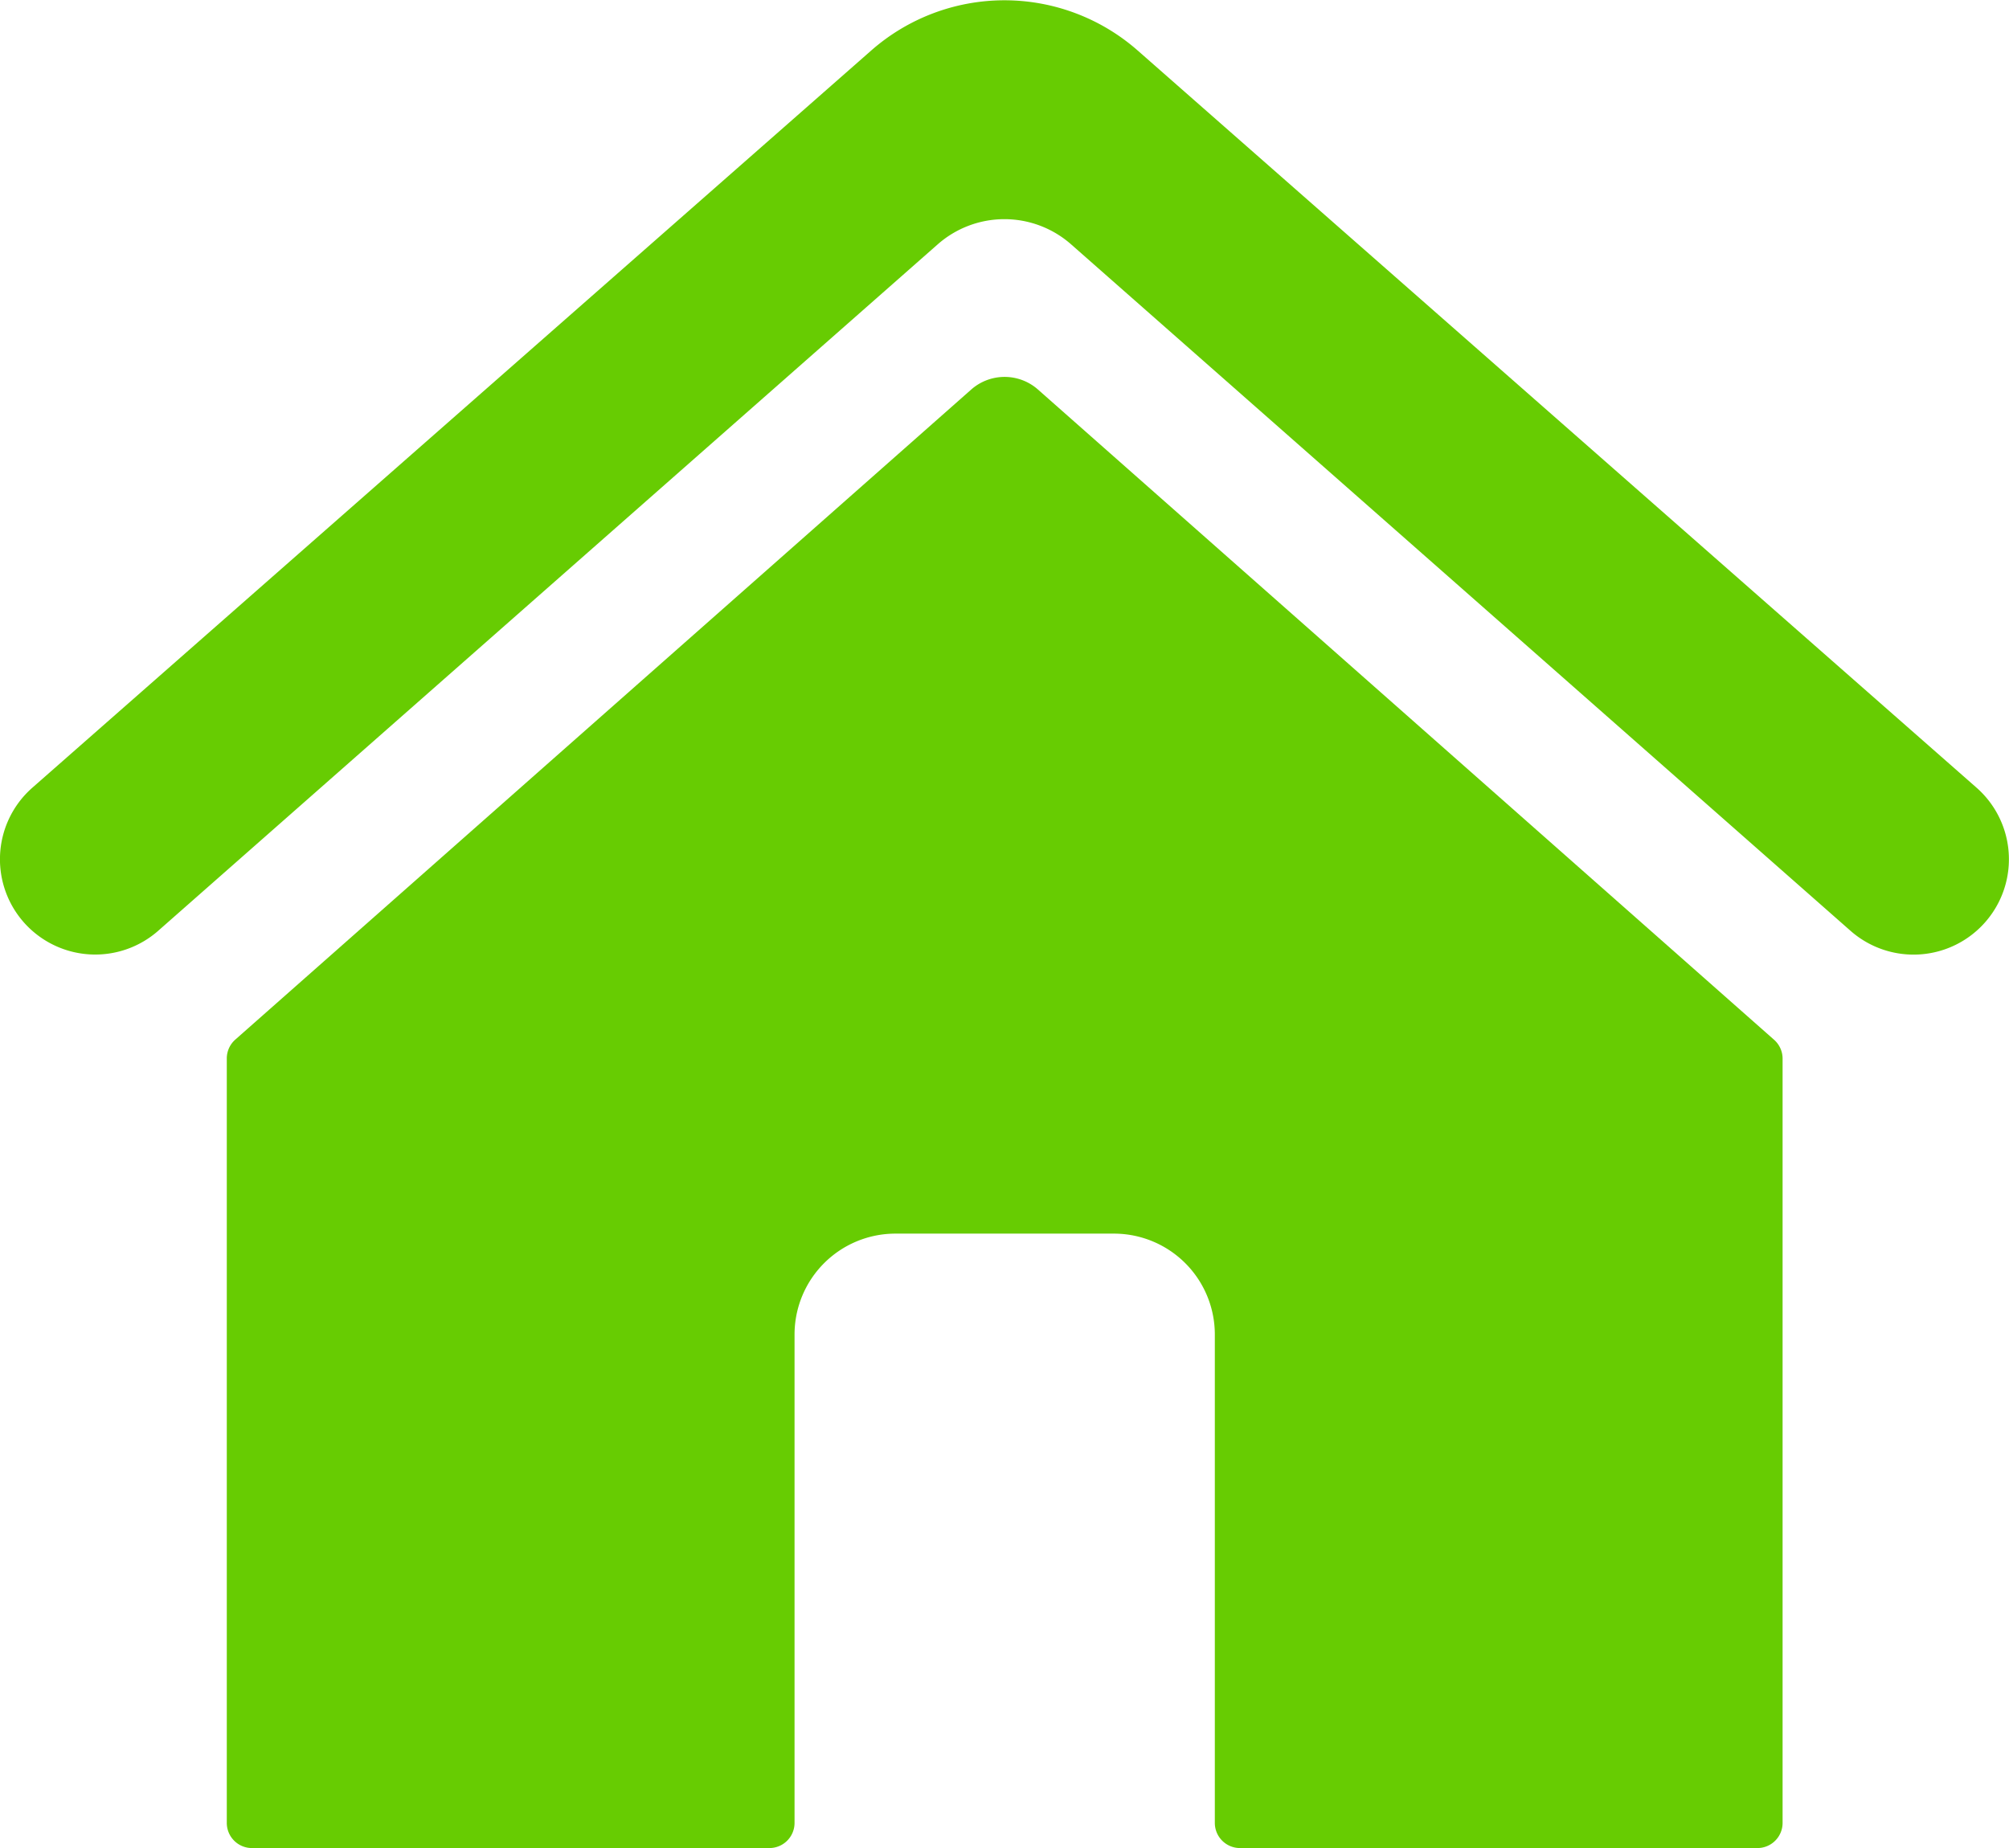
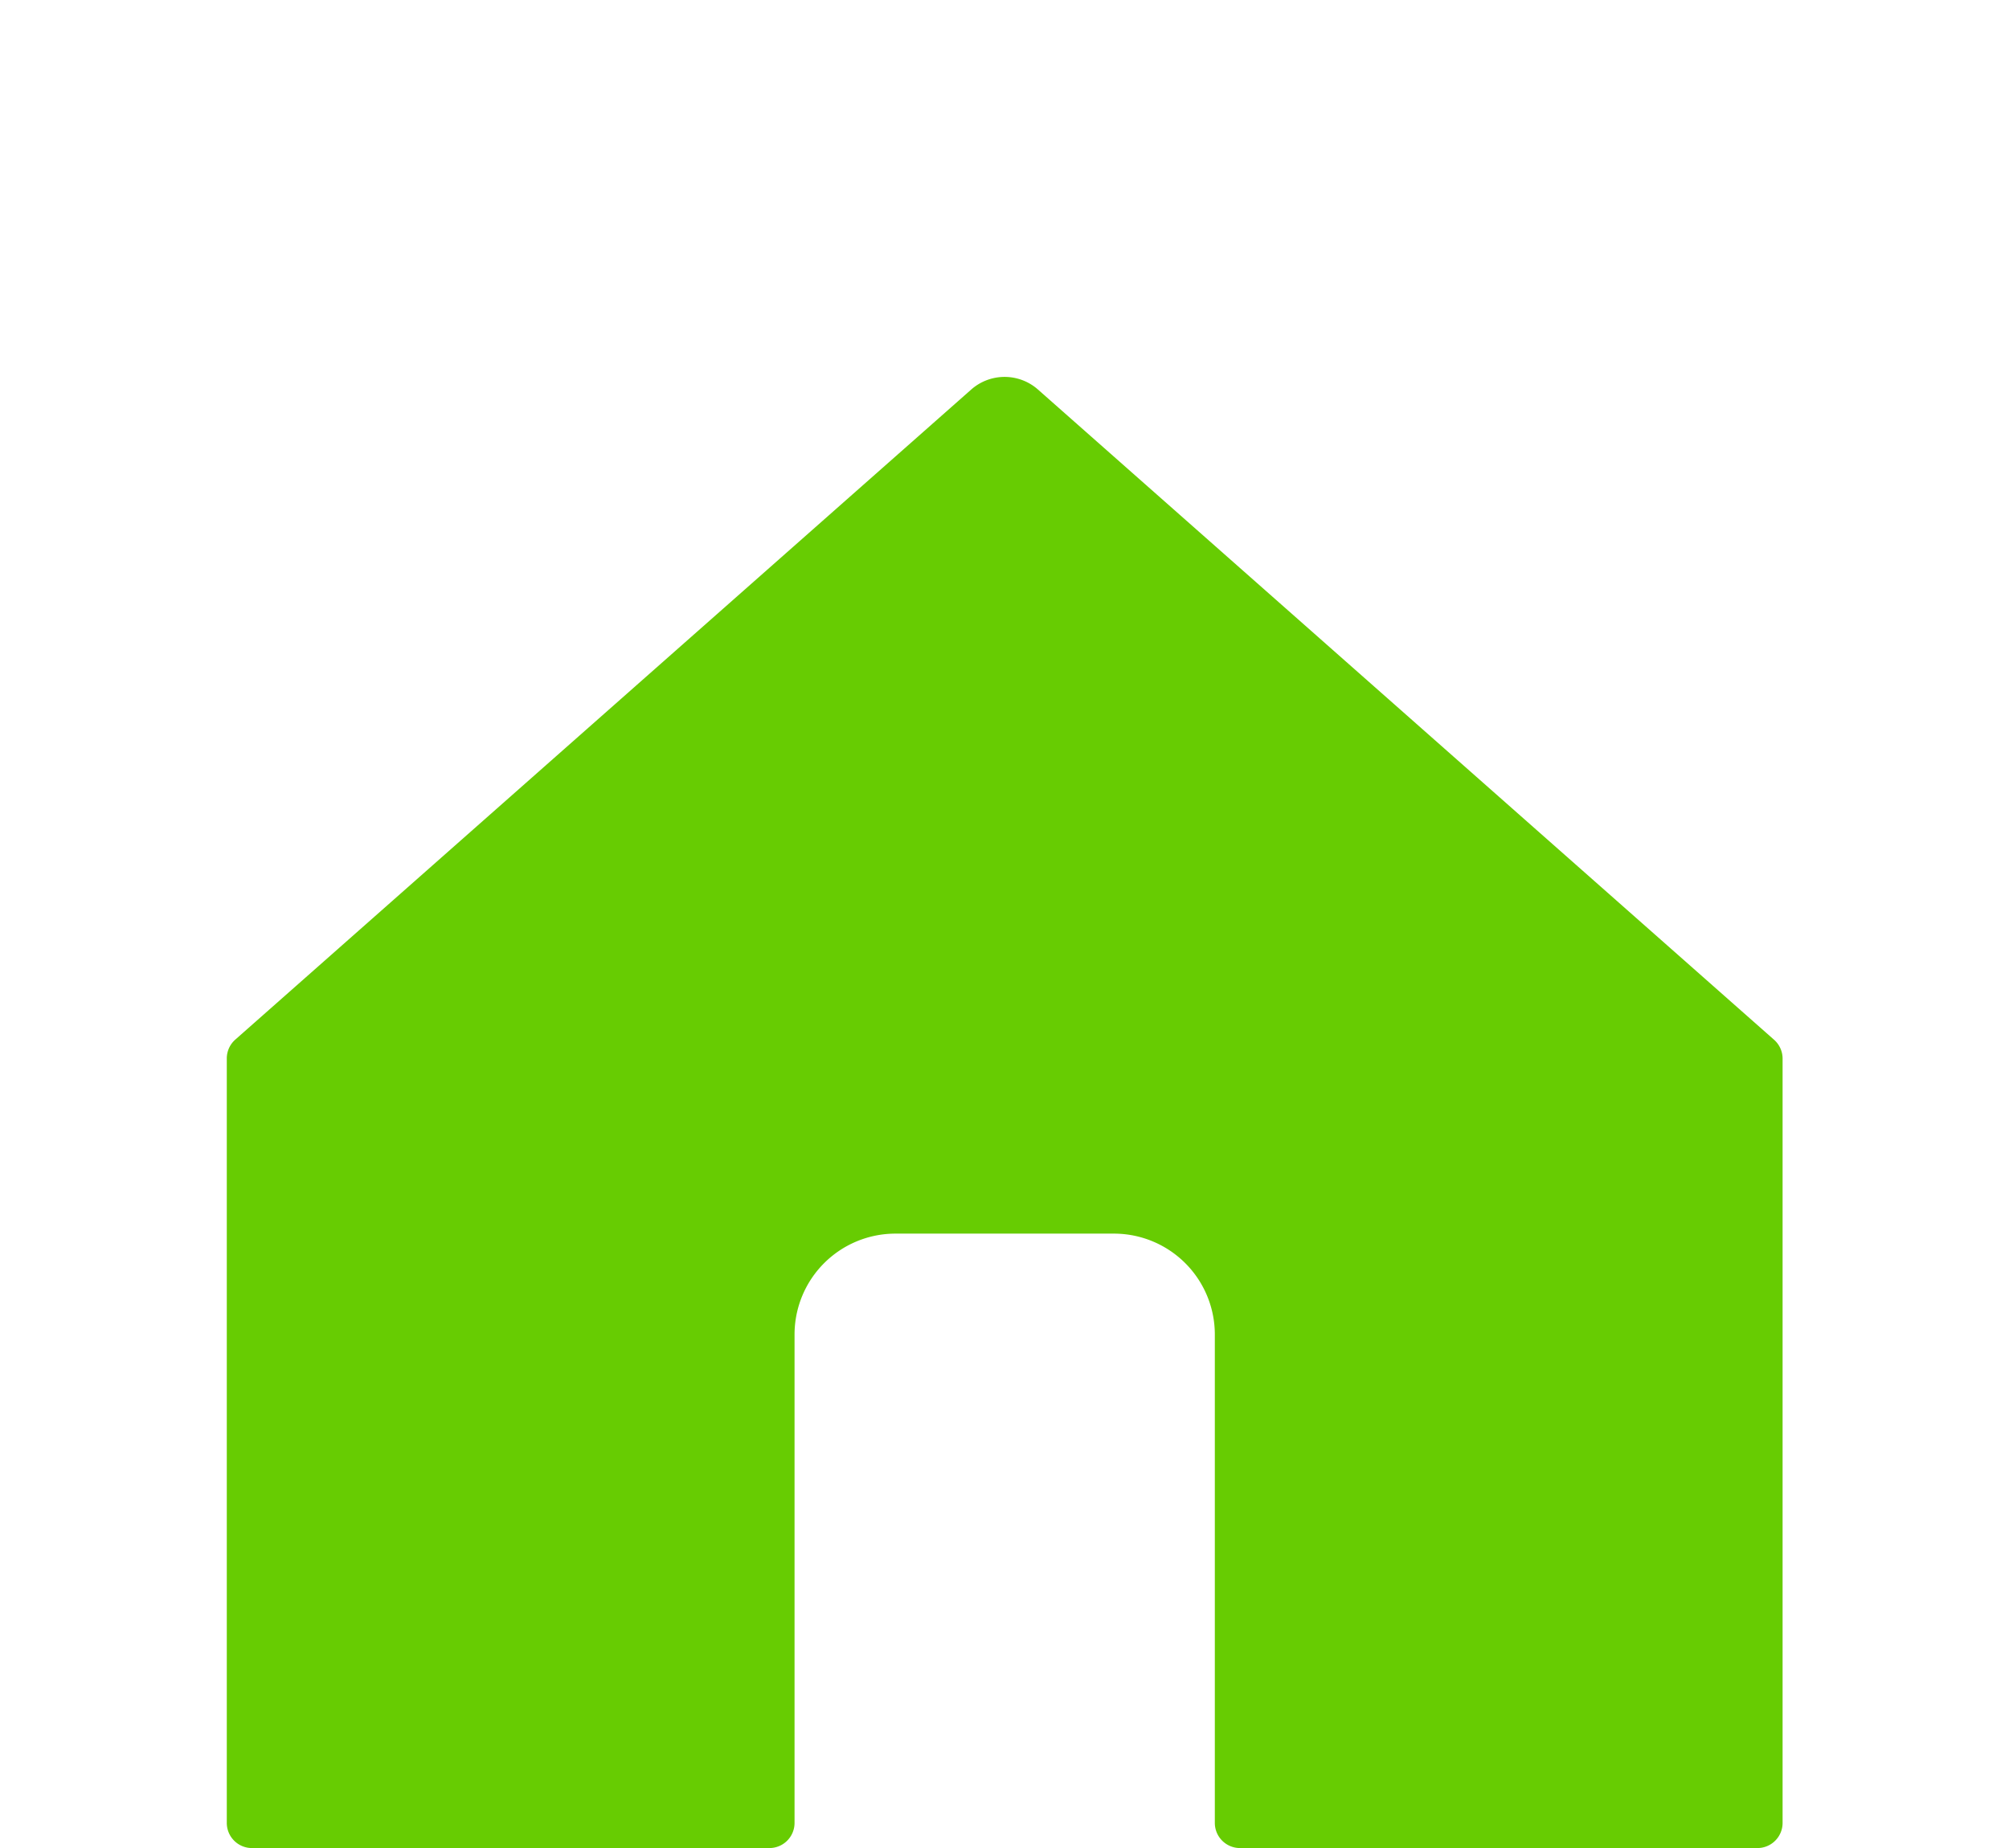
<svg xmlns="http://www.w3.org/2000/svg" width="21.482" height="19.766" viewBox="0 0 21.482 19.766">
  <g id="Group_3430">
    <path id="Path_614" d="M55.622,118.737l-7.869-6.952a.539.539,0,0,0-.714,0l-7.869,6.952a.269.269,0,0,0-.091.2v8.176a.269.269,0,0,0,.27.27h5.531a.269.269,0,0,0,.27-.27v-5.222a1.079,1.079,0,0,1,1.079-1.079h2.336a1.079,1.079,0,0,1,1.079,1.079v5.222a.269.269,0,0,0,.27.27h5.531a.269.269,0,0,0,.27-.27v-8.176A.269.269,0,0,0,55.622,118.737Z" transform="translate(-36.654 -107.619)" fill="#67cc02" />
-     <path id="Path_615" d="M55.72,112.6l-8.97-7.884a2.158,2.158,0,0,0-2.849,0l-8.97,7.884a1.019,1.019,0,0,0-.048,1.486h0a1.019,1.019,0,0,0,1.394.044l8.335-7.341a1.079,1.079,0,0,1,1.426,0l8.335,7.342A1.019,1.019,0,1,0,55.72,112.6Z" transform="translate(-34.585 -104.176)" fill="#67cc02" />
  </g>
</svg>